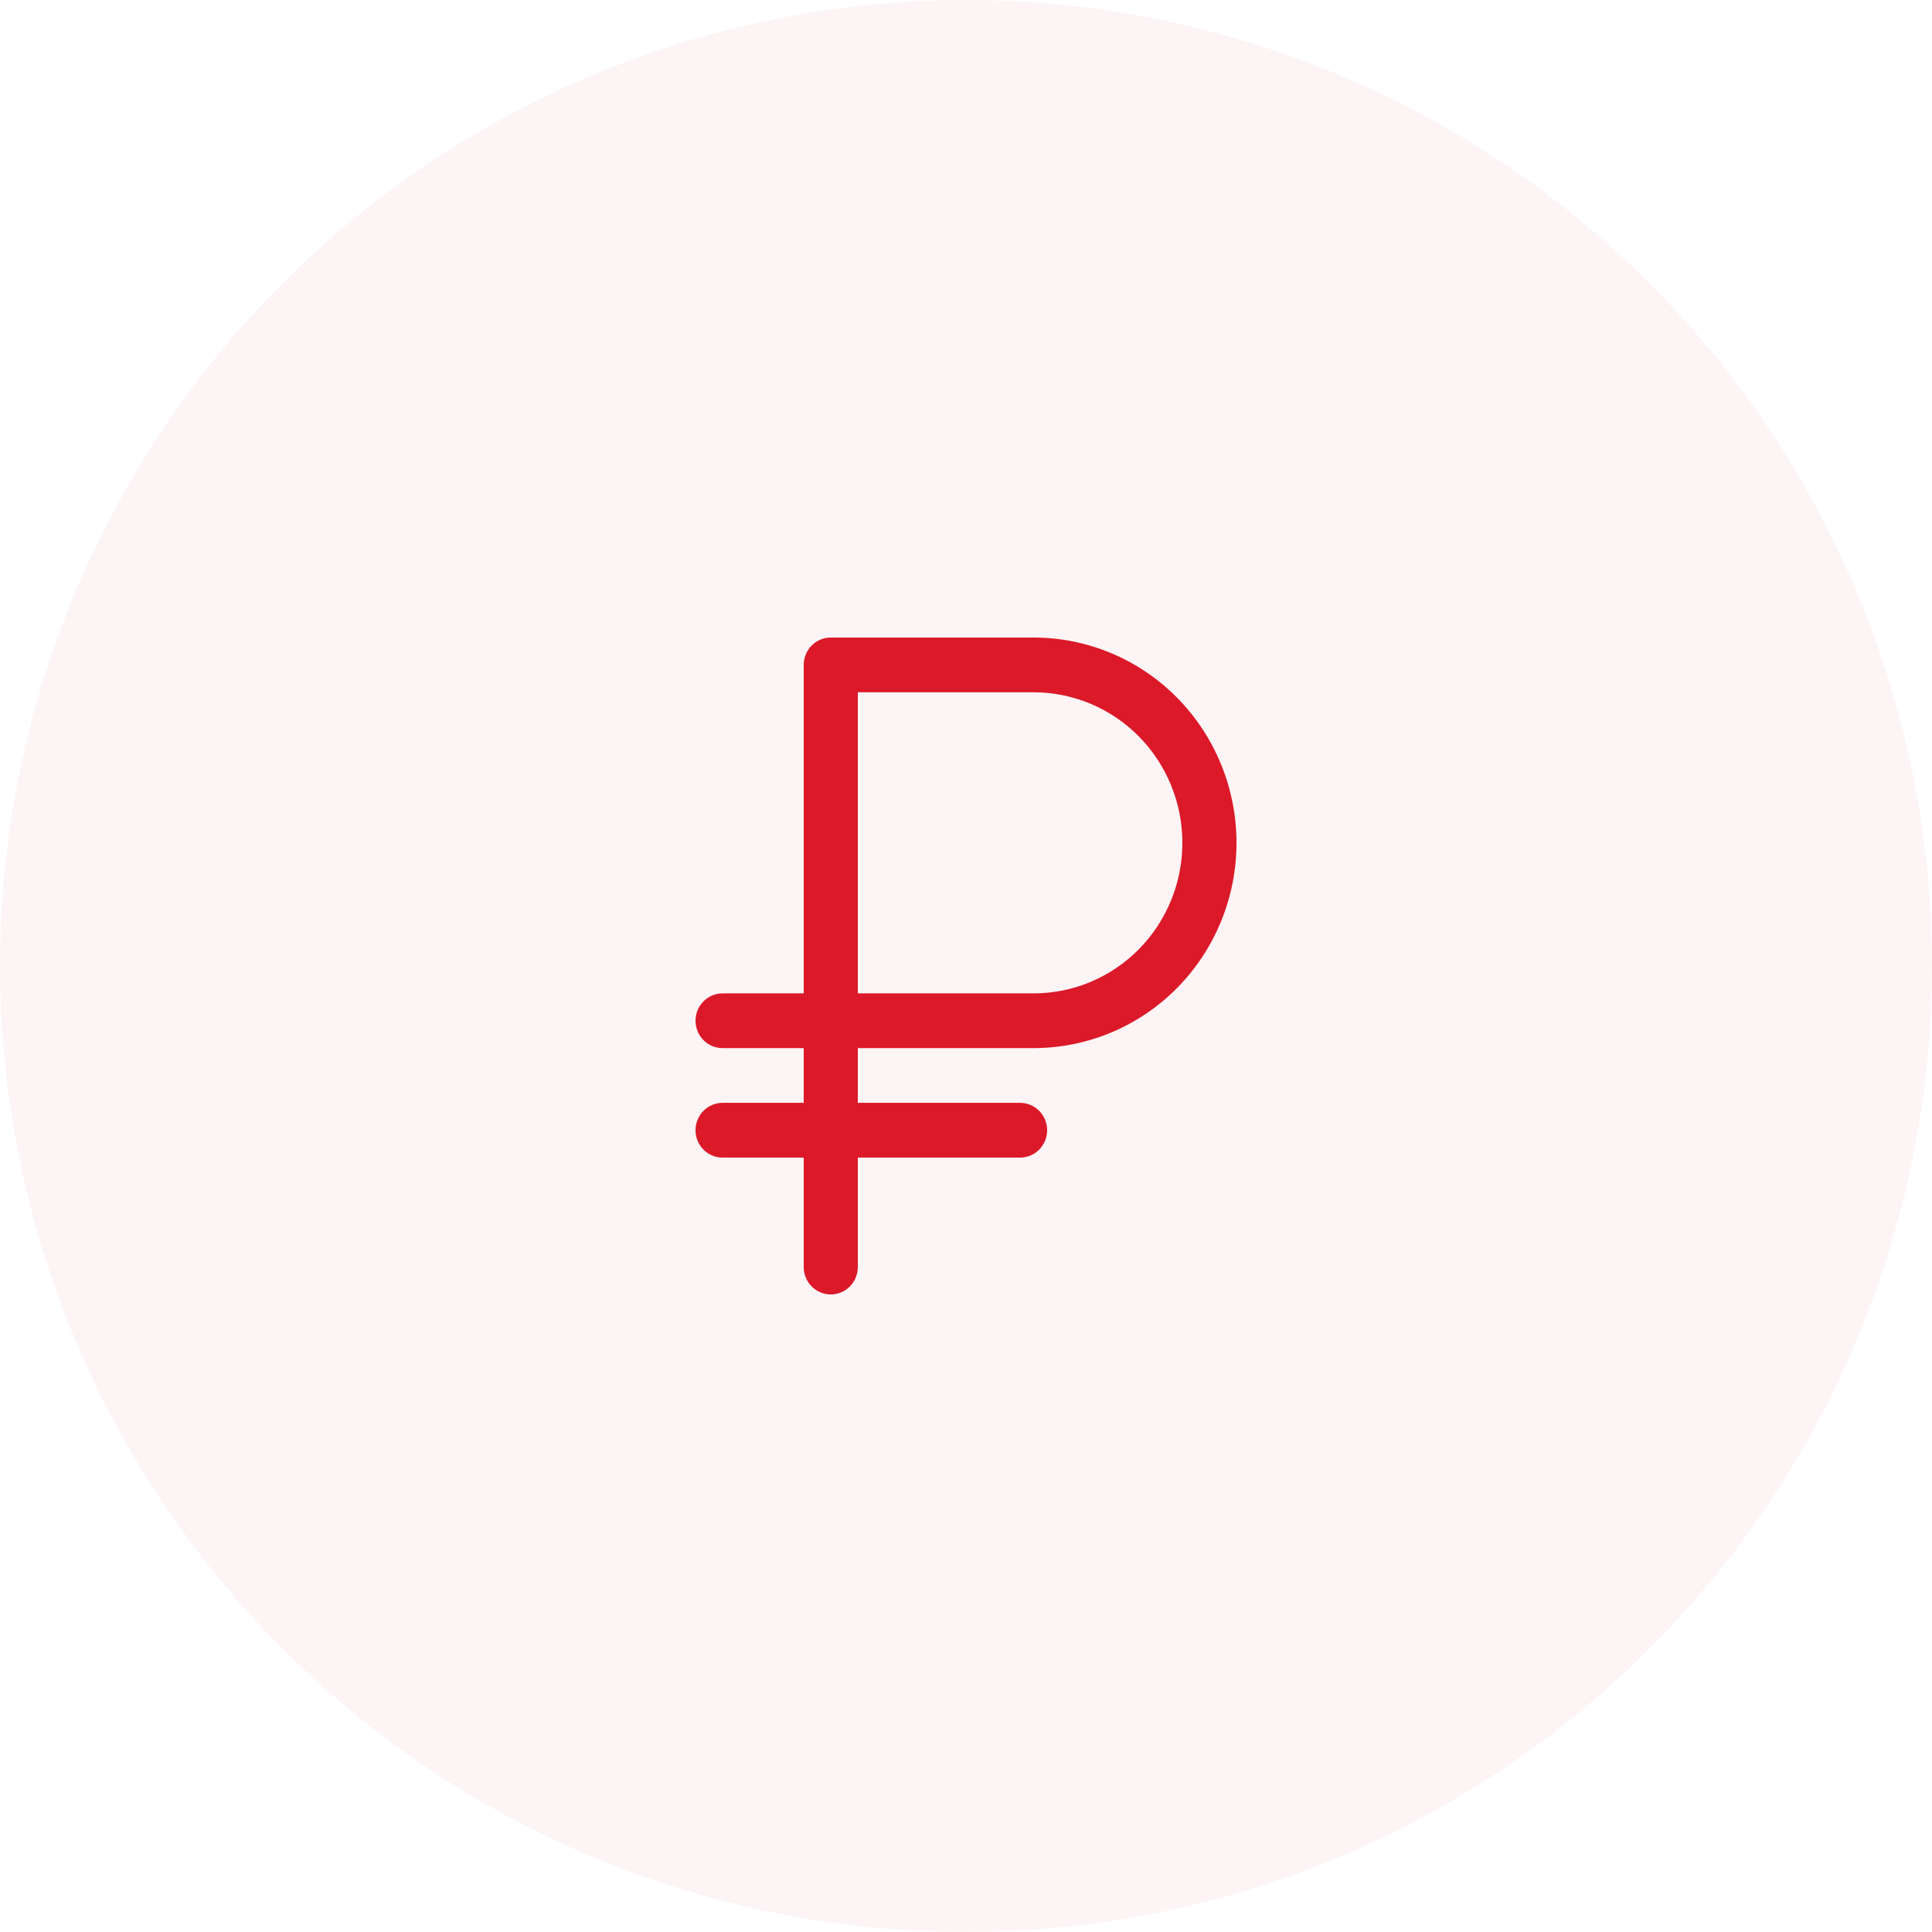
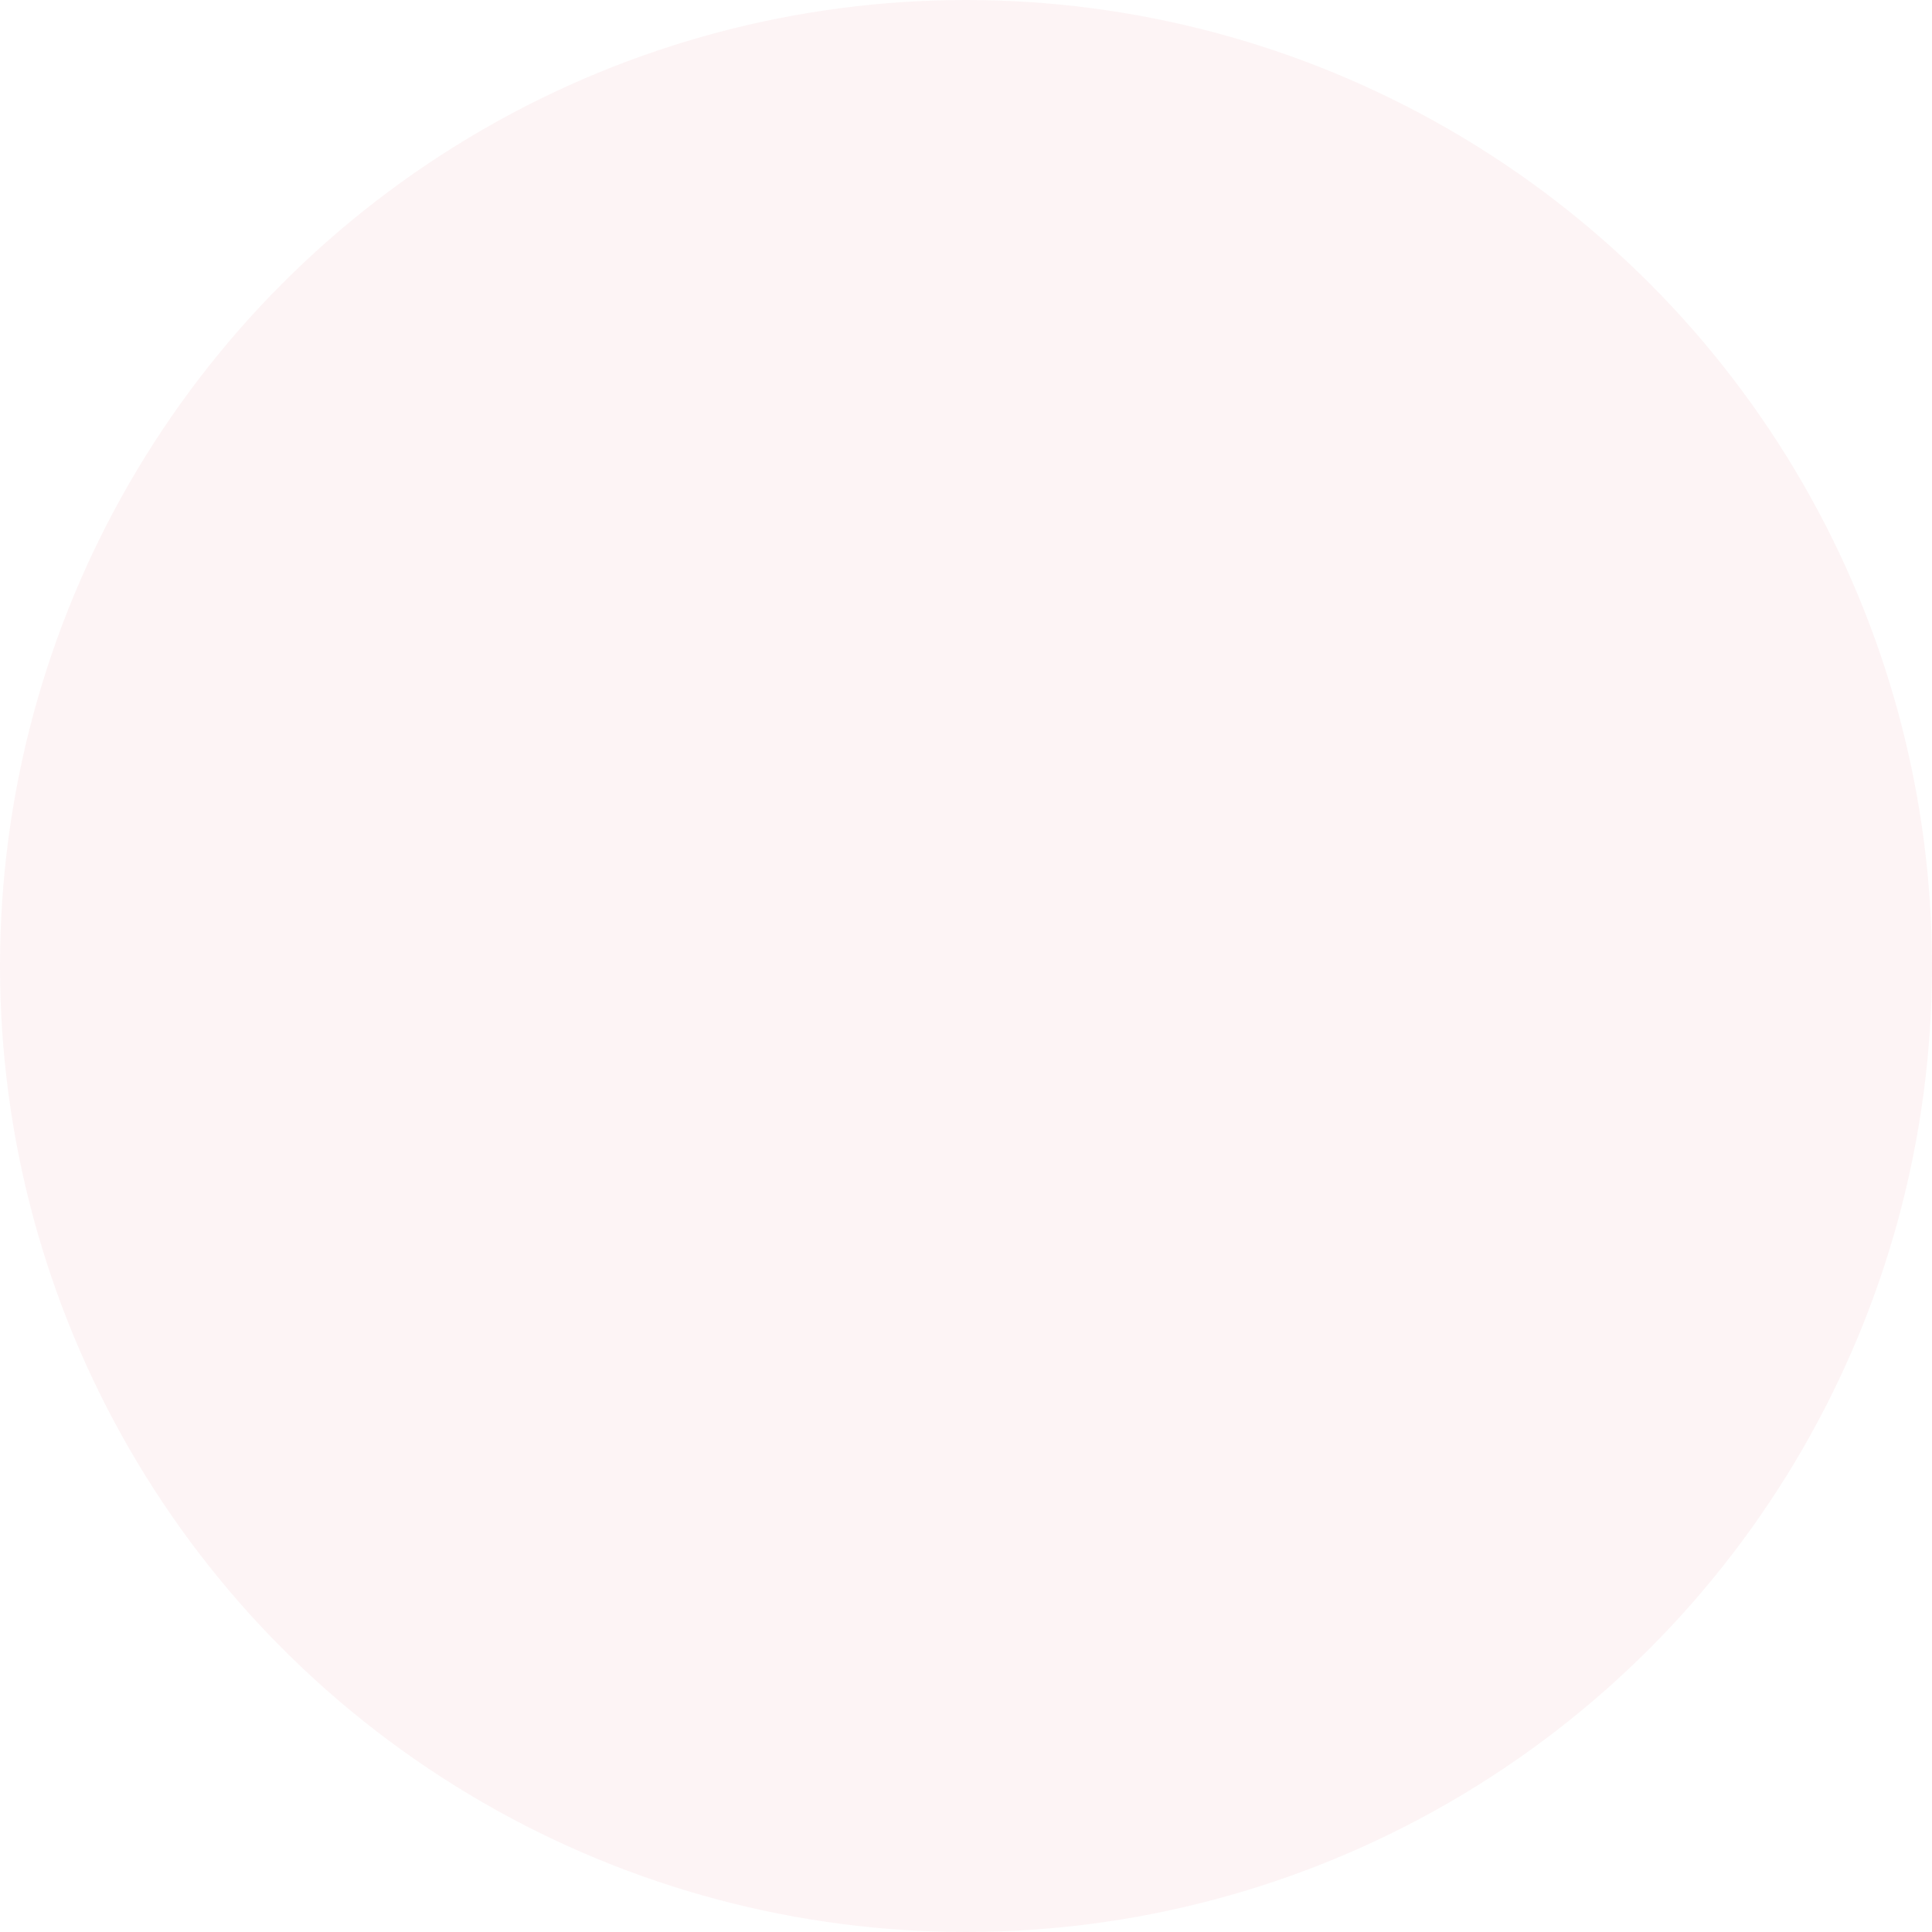
<svg xmlns="http://www.w3.org/2000/svg" width="100" height="100" viewBox="0 0 100 100" fill="none">
  <circle cx="50" cy="50" r="50" fill="#DB1929" fill-opacity="0.05" />
-   <path d="M53.5 54.25C56.285 54.25 58.956 53.131 60.925 51.138C62.894 49.145 64 46.443 64 43.625C64 40.807 62.894 38.105 60.925 36.112C58.956 34.119 56.285 33 53.5 33H43C42.629 33 42.273 33.149 42.01 33.415C41.748 33.681 41.6 34.041 41.6 34.417V51.417H37.4C37.029 51.417 36.673 51.566 36.41 51.832C36.148 52.097 36 52.458 36 52.833C36 53.209 36.148 53.569 36.41 53.835C36.673 54.101 37.029 54.25 37.4 54.25H41.6V57.083H37.4C37.029 57.083 36.673 57.233 36.41 57.498C36.148 57.764 36 58.124 36 58.5C36 58.876 36.148 59.236 36.41 59.502C36.673 59.767 37.029 59.917 37.4 59.917H41.6V65.583C41.6 65.959 41.748 66.319 42.01 66.585C42.273 66.851 42.629 67 43 67C43.371 67 43.727 66.851 43.99 66.585C44.252 66.319 44.4 65.959 44.4 65.583V59.917H52.8C53.171 59.917 53.527 59.767 53.79 59.502C54.053 59.236 54.2 58.876 54.2 58.5C54.2 58.124 54.053 57.764 53.79 57.498C53.527 57.233 53.171 57.083 52.8 57.083H44.4V54.25H53.5ZM44.4 35.833H53.5C55.542 35.833 57.501 36.654 58.945 38.115C60.389 39.577 61.2 41.559 61.2 43.625C61.2 45.691 60.389 47.673 58.945 49.135C57.501 50.596 55.542 51.417 53.5 51.417H44.4V35.833Z" fill="#DB1929" />
</svg>